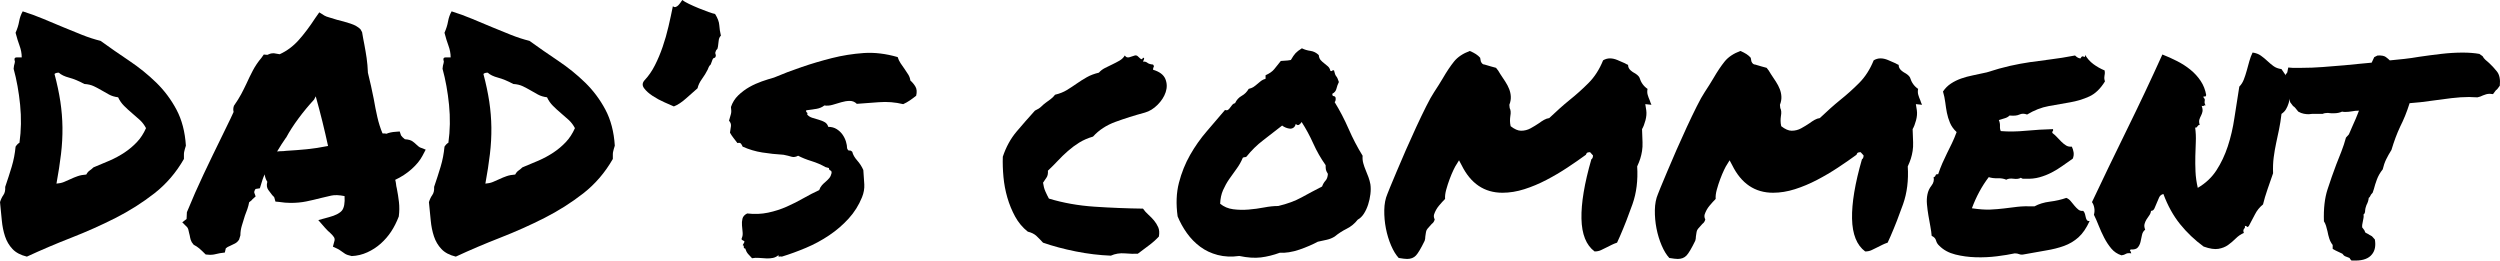
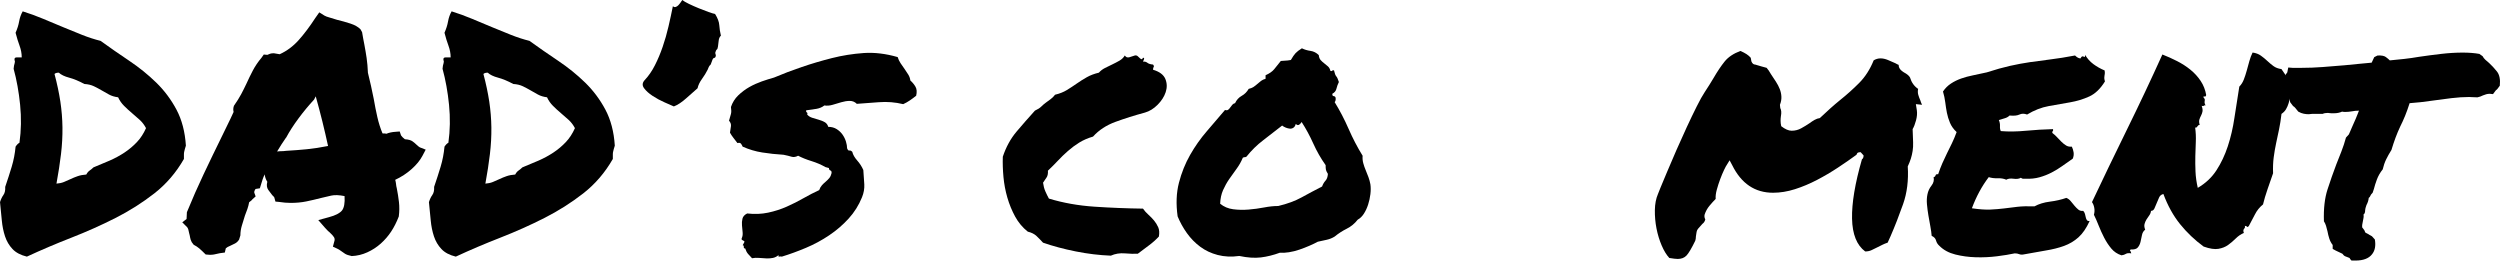
<svg xmlns="http://www.w3.org/2000/svg" id="_イヤー_2" viewBox="0 0 150.497 15.684">
  <g id="design">
    <g>
      <path d="M1.621,15.449c-.378-.091-.668-.244-.869-.459-.202-.215-.352-.469-.449-.762s-.163-.615-.195-.967c-.033-.352-.068-.716-.107-1.094,.052-.169,.12-.312,.205-.43,.084-.117,.12-.28,.107-.488,.143-.416,.273-.82,.391-1.211s.195-.794,.234-1.211c.078-.117,.156-.195,.234-.234,.104-.742,.117-1.504,.039-2.285s-.209-1.504-.391-2.168c.013-.143,.032-.25,.059-.322,.025-.072,.025-.133,0-.186-.026-.117,.013-.176,.117-.176h.312c0-.234-.043-.465-.127-.693-.085-.228-.166-.491-.244-.791,.104-.234,.176-.462,.215-.684,.039-.221,.11-.423,.215-.605,.416,.13,.826,.28,1.23,.449,.403,.169,.801,.335,1.191,.498,.391,.163,.774,.319,1.152,.469,.377,.15,.748,.27,1.113,.361,.56,.404,1.136,.804,1.729,1.201,.592,.397,1.133,.834,1.621,1.309,.488,.475,.895,1.019,1.221,1.631,.325,.612,.514,1.335,.566,2.168-.026,.078-.046,.143-.059,.195-.014,.052-.026,.104-.039,.156-.014,.052-.02,.111-.02,.176v.273c-.469,.82-1.062,1.51-1.777,2.07-.717,.56-1.498,1.055-2.344,1.484-.847,.43-1.729,.824-2.646,1.182-.918,.358-1.813,.739-2.686,1.143ZM3.535,4.375c-.117,0-.202,.026-.254,.078,.156,.586,.273,1.139,.352,1.66,.078,.521,.12,1.042,.127,1.562,.006,.521-.023,1.055-.088,1.602-.065,.547-.156,1.139-.273,1.777,.169-.013,.318-.045,.449-.098,.13-.052,.264-.111,.4-.176,.137-.065,.279-.124,.43-.176,.149-.052,.322-.084,.518-.098,.052-.104,.12-.186,.205-.244,.084-.059,.159-.12,.225-.186,.325-.13,.65-.267,.977-.41,.325-.143,.625-.306,.898-.488,.273-.182,.521-.391,.742-.625,.221-.234,.403-.514,.547-.84-.104-.195-.231-.361-.381-.498-.15-.137-.307-.273-.469-.41-.163-.137-.319-.28-.469-.43-.15-.15-.271-.322-.361-.518-.209-.026-.391-.081-.547-.166-.156-.084-.307-.169-.449-.254-.144-.084-.297-.166-.459-.244-.163-.078-.355-.124-.576-.137-.339-.182-.645-.309-.918-.381-.273-.072-.482-.172-.625-.303Z" />
      <path d="M10.977,13.379l.254-.195,.02-.41c.325-.794,.66-1.556,1.006-2.285,.345-.729,.706-1.478,1.084-2.246,.117-.247,.237-.495,.361-.742,.123-.247,.244-.501,.361-.762-.014-.052-.02-.107-.02-.166s.013-.127,.039-.205c.182-.26,.328-.495,.439-.703,.11-.208,.218-.423,.322-.645,.117-.26,.244-.521,.381-.781,.137-.26,.309-.514,.518-.762l.137-.195,.215,.02c.052-.026,.107-.049,.166-.068s.133-.029,.225-.029l.352,.059c.43-.195,.811-.479,1.143-.85s.667-.817,1.006-1.338l.234-.332,.312,.195c.064,.039,.169,.078,.312,.117,.143,.039,.293,.085,.449,.137,.273,.065,.54,.14,.801,.225,.26,.085,.462,.199,.605,.342l.098,.176c.025,.143,.049,.273,.068,.391s.042,.234,.068,.352c.052,.273,.098,.544,.137,.811,.039,.267,.064,.563,.078,.889,.064,.261,.127,.524,.186,.791,.059,.267,.113,.531,.166,.791,.064,.378,.137,.739,.215,1.084,.078,.345,.182,.674,.312,.986,.13,0,.208,.007,.234,.02,.156-.065,.338-.104,.547-.117l.254-.02,.078,.234c.025,.039,.059,.078,.098,.117s.084,.078,.137,.117c.208,.013,.361,.055,.459,.127,.098,.072,.179,.14,.244,.205,.025,.026,.059,.055,.098,.088,.039,.033,.071,.055,.098,.068l.352,.137-.195,.371c-.144,.273-.361,.541-.654,.801-.293,.261-.622,.475-.986,.645,.025,.091,.042,.176,.049,.254,.006,.078,.022,.169,.049,.273,.052,.261,.094,.531,.127,.811,.032,.28,.029,.57-.01,.869-.131,.339-.283,.641-.459,.908-.176,.267-.385,.508-.625,.723-.241,.215-.512,.391-.811,.527-.3,.137-.612,.211-.938,.225-.183-.039-.316-.085-.4-.137-.085-.052-.16-.104-.225-.156-.104-.078-.189-.13-.254-.156l-.254-.117,.078-.293c.039-.104,.035-.195-.01-.273-.046-.078-.141-.182-.283-.312-.053-.039-.098-.081-.137-.127-.039-.045-.085-.094-.137-.146l-.391-.449,.645-.176c.391-.104,.65-.238,.781-.4,.13-.163,.182-.452,.156-.869-.326-.065-.593-.075-.801-.029-.209,.046-.417,.094-.625,.146-.3,.078-.593,.146-.879,.205-.287,.059-.6,.088-.938,.088-.222,0-.456-.02-.703-.059l-.215-.02-.059-.215c0-.026-.017-.055-.049-.088-.033-.032-.062-.062-.088-.088-.065-.078-.144-.182-.234-.312-.092-.13-.111-.293-.059-.488-.092-.143-.144-.293-.156-.449-.053,.104-.095,.205-.127,.303-.033,.098-.062,.192-.088,.283l-.078,.254-.254,.039c-.026,.026-.049,.065-.068,.117-.02,.052-.023,.091-.01,.117l.078,.215-.195,.176c-.026,.039-.059,.072-.098,.098-.039,.026-.072,.052-.098,.078-.026,.143-.062,.28-.107,.41-.046,.13-.095,.261-.146,.391-.065,.208-.127,.41-.186,.605s-.088,.391-.088,.586l-.078,.254c-.065,.104-.146,.182-.244,.234-.098,.052-.192,.098-.283,.137-.131,.052-.222,.104-.273,.156l-.059,.254-.293,.039c-.17,.039-.29,.065-.361,.078-.072,.013-.153,.02-.244,.02l-.254-.02c-.156-.156-.283-.277-.381-.361-.098-.084-.212-.159-.342-.225l-.117-.156c-.053-.104-.085-.198-.098-.283-.013-.084-.032-.172-.059-.264-.026-.169-.065-.286-.117-.352l-.293-.293Zm6.23-5.078c-.183,.261-.358,.534-.527,.82,.091-.013,.179-.02,.264-.02,.084,0,.172-.006,.264-.02,.455-.026,.879-.059,1.27-.098s.813-.104,1.27-.195c-.104-.482-.219-.973-.342-1.475-.124-.501-.258-1.006-.4-1.514l-.098,.195c-.326,.352-.639,.729-.938,1.133-.3,.404-.547,.788-.742,1.152l-.02,.02Z" />
      <path d="M27.441,15.449c-.378-.091-.668-.244-.869-.459-.202-.215-.352-.469-.449-.762s-.163-.615-.195-.967c-.033-.352-.068-.716-.107-1.094,.052-.169,.12-.312,.205-.43,.084-.117,.12-.28,.107-.488,.143-.416,.273-.82,.391-1.211s.195-.794,.234-1.211c.078-.117,.156-.195,.234-.234,.104-.742,.117-1.504,.039-2.285s-.209-1.504-.391-2.168c.013-.143,.032-.25,.059-.322,.025-.072,.025-.133,0-.186-.026-.117,.013-.176,.117-.176h.312c0-.234-.043-.465-.127-.693-.085-.228-.166-.491-.244-.791,.104-.234,.176-.462,.215-.684,.039-.221,.11-.423,.215-.605,.416,.13,.826,.28,1.23,.449,.403,.169,.801,.335,1.191,.498,.391,.163,.774,.319,1.152,.469,.377,.15,.748,.27,1.113,.361,.56,.404,1.136,.804,1.729,1.201,.592,.397,1.133,.834,1.621,1.309,.488,.475,.895,1.019,1.221,1.631,.325,.612,.514,1.335,.566,2.168-.026,.078-.046,.143-.059,.195-.014,.052-.026,.104-.039,.156-.014,.052-.02,.111-.02,.176v.273c-.469,.82-1.062,1.51-1.777,2.07-.717,.56-1.498,1.055-2.344,1.484-.847,.43-1.729,.824-2.646,1.182-.918,.358-1.813,.739-2.686,1.143Zm1.914-11.074c-.117,0-.202,.026-.254,.078,.156,.586,.273,1.139,.352,1.66,.078,.521,.12,1.042,.127,1.562,.006,.521-.023,1.055-.088,1.602-.065,.547-.156,1.139-.273,1.777,.169-.013,.318-.045,.449-.098,.13-.052,.264-.111,.4-.176,.137-.065,.279-.124,.43-.176,.149-.052,.322-.084,.518-.098,.052-.104,.12-.186,.205-.244,.084-.059,.159-.12,.225-.186,.325-.13,.65-.267,.977-.41,.325-.143,.625-.306,.898-.488,.273-.182,.521-.391,.742-.625,.221-.234,.403-.514,.547-.84-.104-.195-.231-.361-.381-.498-.15-.137-.307-.273-.469-.41-.163-.137-.319-.28-.469-.43-.15-.15-.271-.322-.361-.518-.209-.026-.391-.081-.547-.166-.156-.084-.307-.169-.449-.254-.144-.084-.297-.166-.459-.244-.163-.078-.355-.124-.576-.137-.339-.182-.645-.309-.918-.381-.273-.072-.482-.172-.625-.303Z" />
      <path d="M43.086,3.379c-.014,.065-.043,.101-.088,.107-.046,.007-.082,.042-.107,.107-.053,.143-.085,.231-.098,.264-.014,.033-.026,.052-.039,.059-.014,.007-.029,.023-.049,.049-.02,.026-.056,.104-.107,.234-.092,.182-.205,.368-.342,.557-.137,.189-.225,.375-.264,.557-.183,.156-.407,.355-.674,.596-.268,.241-.518,.407-.752,.498-.117-.052-.303-.133-.557-.244-.254-.111-.495-.241-.723-.391-.229-.15-.4-.306-.518-.469-.117-.163-.104-.322,.039-.479,.234-.247,.439-.543,.615-.889,.176-.345,.332-.716,.469-1.113,.137-.397,.254-.807,.352-1.23,.098-.423,.186-.83,.264-1.221,.052,.052,.107,.068,.166,.049s.11-.052,.156-.098c.045-.045,.091-.101,.137-.166,.045-.065,.081-.117,.107-.156,.078,.065,.211,.143,.4,.234,.188,.091,.387,.179,.596,.264,.208,.085,.403,.16,.586,.225,.182,.065,.312,.104,.391,.117,.156,.248,.24,.472,.254,.674,.013,.202,.045,.414,.098,.635-.078,.065-.124,.173-.137,.322-.014,.15-.026,.257-.039,.322-.014,.104-.036,.166-.068,.186-.033,.02-.062,.075-.088,.166-.014,.026-.01,.065,.01,.117,.02,.052,.022,.091,.01,.117Z" />
      <path d="M44.001,6.445c.091-.273,.237-.508,.439-.703s.423-.361,.664-.498,.491-.25,.752-.342c.261-.091,.508-.169,.742-.234,.521-.221,1.077-.433,1.67-.635,.593-.202,1.198-.381,1.816-.537s1.253-.257,1.904-.303c.651-.045,1.335,.036,2.051,.244,.039,.13,.098,.254,.176,.371s.159,.234,.244,.352,.159,.231,.225,.342c.065,.111,.104,.225,.117,.342,.13,.117,.234,.244,.312,.381s.091,.316,.039,.537c-.13,.104-.257,.199-.381,.283-.124,.085-.257,.16-.4,.225-.481-.117-.97-.156-1.465-.117s-.938,.072-1.328,.098c-.117-.117-.257-.176-.42-.176s-.332,.026-.508,.078c-.176,.052-.352,.104-.527,.156-.176,.052-.342,.065-.498,.039-.13,.104-.29,.173-.479,.205-.188,.033-.394,.062-.615,.088-.013,.065,0,.107,.039,.127s.046,.062,.02,.127c.078,.091,.179,.156,.303,.195s.254,.078,.391,.117,.257,.088,.361,.146,.176,.153,.215,.283c.195,0,.364,.046,.508,.137,.144,.091,.261,.202,.352,.332,.091,.13,.159,.27,.205,.42,.046,.15,.068,.283,.068,.4,.039,.104,.085,.15,.137,.137,.052-.013,.11,.013,.176,.078,.039,.169,.137,.342,.293,.518s.28,.368,.371,.576c.026,.326,.046,.615,.059,.869s-.032,.511-.137,.771c-.195,.482-.466,.912-.811,1.289-.345,.378-.735,.713-1.172,1.006s-.901,.544-1.396,.752c-.495,.208-.977,.384-1.445,.527-.052-.013-.104-.013-.156,0-.052,.013-.065-.02-.039-.098-.104,.091-.218,.15-.342,.176-.124,.026-.257,.036-.4,.029-.144-.007-.29-.016-.439-.029-.149-.013-.29-.007-.42,.02-.091-.091-.173-.179-.244-.264s-.127-.192-.166-.322c-.065,0-.095-.032-.088-.098,.007-.065-.017-.098-.068-.098,.078-.13,.114-.205,.107-.225s-.026-.036-.059-.049c-.032-.013-.062-.029-.088-.049s-.032-.049-.02-.088c.052-.104,.071-.225,.059-.361s-.026-.277-.039-.42c-.013-.143-.003-.28,.029-.41,.032-.13,.127-.234,.283-.312,.442,.052,.862,.036,1.26-.049,.397-.084,.771-.205,1.123-.361s.687-.325,1.006-.508c.319-.182,.635-.345,.947-.488,.039-.117,.095-.215,.166-.293s.146-.15,.225-.215c.078-.065,.149-.137,.215-.215s.11-.176,.137-.293c.013-.091-.01-.146-.068-.166s-.088-.068-.088-.146l-.215-.059c-.247-.143-.527-.264-.84-.361s-.579-.205-.801-.322c-.144,.078-.276,.098-.4,.059s-.283-.078-.479-.117c-.442-.026-.869-.072-1.279-.137-.41-.065-.804-.182-1.182-.352-.026-.065-.059-.124-.098-.176-.039-.052-.11-.065-.215-.039-.078-.104-.156-.205-.234-.303s-.149-.205-.215-.322c.026-.156,.046-.29,.059-.4,.013-.111-.026-.218-.117-.322,.052-.169,.091-.306,.117-.41,.026-.104,.026-.241,0-.41Z" />
      <path d="M68.493,15.273c-.208,.013-.466,.006-.771-.02s-.589,.02-.85,.137c-.69-.026-1.394-.111-2.109-.254s-1.374-.319-1.973-.527c-.13-.143-.261-.277-.391-.4-.13-.124-.306-.211-.527-.264-.312-.247-.566-.55-.762-.908-.195-.358-.352-.739-.469-1.143-.117-.404-.195-.817-.234-1.24-.039-.423-.052-.83-.039-1.221,.195-.586,.472-1.09,.83-1.514,.358-.423,.726-.843,1.104-1.26,.169-.078,.296-.159,.381-.244,.085-.084,.176-.163,.273-.234,.098-.072,.195-.143,.293-.215,.098-.072,.186-.159,.264-.264,.273-.065,.511-.159,.713-.283,.202-.124,.4-.254,.596-.391s.397-.264,.605-.381,.449-.208,.723-.273c.104-.117,.228-.211,.371-.283,.144-.072,.29-.143,.439-.215,.149-.072,.293-.146,.43-.225s.244-.182,.322-.312c.065,.104,.156,.14,.273,.107,.117-.032,.228-.068,.332-.107,.065-.013,.12,0,.166,.039s.088,.078,.127,.117,.075,.062,.107,.068c.032,.007,.062-.023,.088-.088,.065,0,.085,.033,.059,.098-.026,.065-.046,.111-.059,.137,.104-.013,.192,.01,.264,.068s.186,.094,.342,.107c.052,.065,.065,.114,.039,.146-.026,.033-.039,.088-.039,.166,.391,.117,.638,.303,.742,.557s.11,.518,.02,.791-.254,.527-.488,.762-.488,.391-.762,.469c-.625,.169-1.214,.355-1.768,.557-.554,.202-1.006,.498-1.357,.889-.312,.091-.589,.212-.83,.361-.241,.15-.469,.319-.684,.508-.215,.189-.417,.384-.605,.586-.188,.202-.388,.4-.596,.596,.013,.182-.017,.322-.088,.42s-.14,.199-.205,.303c.026,.195,.071,.368,.137,.518,.065,.15,.137,.296,.215,.439,.859,.261,1.774,.423,2.744,.488,.97,.065,1.943,.104,2.92,.117,.091,.13,.198,.251,.322,.361,.124,.111,.237,.228,.342,.352,.104,.124,.188,.261,.254,.41,.065,.15,.078,.335,.039,.557-.183,.195-.384,.375-.605,.537-.222,.163-.442,.329-.664,.498Z" />
      <path d="M82.028,9.375c-.013,.156,0,.306,.039,.449,.039,.143,.088,.283,.146,.42s.114,.277,.166,.42c.052,.143,.091,.287,.117,.43,.026,.182,.026,.381,0,.596s-.071,.423-.137,.625c-.065,.202-.149,.384-.254,.547-.104,.163-.228,.283-.371,.361-.183,.234-.403,.417-.664,.547-.261,.13-.501,.287-.723,.469-.144,.091-.303,.156-.479,.195s-.354,.078-.537,.117c-.144,.078-.312,.16-.508,.244-.195,.085-.397,.163-.605,.234-.208,.072-.417,.124-.625,.156-.208,.033-.391,.042-.547,.029-.391,.143-.771,.238-1.143,.283-.371,.045-.804,.016-1.299-.088-.469,.065-.901,.045-1.299-.059-.397-.104-.749-.27-1.055-.498-.306-.228-.573-.501-.801-.82-.228-.319-.413-.654-.557-1.006-.104-.742-.078-1.416,.078-2.021s.381-1.165,.674-1.68c.293-.514,.628-.99,1.006-1.426,.378-.436,.742-.863,1.094-1.279,.078,.026,.14,.023,.186-.01,.046-.032,.088-.078,.127-.137s.081-.114,.127-.166c.046-.052,.101-.084,.166-.098,.091-.195,.225-.342,.4-.439s.315-.238,.42-.42c.117-.026,.215-.065,.293-.117,.078-.052,.153-.111,.225-.176,.071-.065,.146-.127,.225-.186s.169-.101,.273-.127v-.215c.234-.104,.407-.225,.518-.361s.244-.303,.4-.498c.117-.013,.212-.02,.283-.02s.179-.013,.322-.039c.104-.182,.198-.319,.283-.41,.085-.091,.212-.189,.381-.293,.156,.078,.329,.13,.518,.156,.188,.026,.354,.111,.498,.254,.013,.13,.052,.231,.117,.303,.065,.072,.137,.137,.215,.195s.153,.121,.225,.186c.071,.065,.12,.156,.146,.273,.052,.013,.088,.007,.107-.02,.02-.026,.056-.032,.107-.02,.039,.182,.085,.303,.137,.361s.104,.173,.156,.342c-.065,.13-.114,.264-.146,.4s-.114,.238-.244,.303c-.013,.091,.013,.14,.078,.146,.065,.007,.104,.042,.117,.107,.013,.117-.007,.202-.059,.254,.312,.508,.593,1.045,.84,1.611s.527,1.104,.84,1.611Zm-2.441,1.855c.052-.143,.12-.26,.205-.352,.085-.091,.134-.228,.146-.41-.065-.104-.104-.186-.117-.244s-.02-.153-.02-.283c-.286-.404-.534-.836-.742-1.299-.208-.462-.442-.895-.703-1.299-.026,.052-.071,.104-.137,.156-.065,.052-.137,.039-.215-.039-.026,.104-.071,.179-.137,.225-.065,.046-.137,.065-.215,.059-.078-.006-.159-.026-.244-.059-.085-.032-.159-.075-.225-.127-.378,.3-.755,.593-1.133,.879-.378,.287-.716,.619-1.016,.996-.052,.026-.085,.036-.098,.029-.013-.006-.052,.003-.117,.029-.104,.248-.231,.472-.381,.674-.149,.202-.296,.407-.439,.615-.144,.208-.267,.43-.371,.664s-.163,.508-.176,.82c.222,.182,.481,.293,.781,.332s.608,.046,.928,.02c.319-.026,.632-.068,.938-.127s.589-.088,.85-.088c.547-.13,1.016-.303,1.406-.518s.801-.433,1.23-.654Z" />
-       <path d="M96.735,14.883c-.13,.065-.251,.124-.361,.176-.11,.052-.237,.078-.381,.078-.508-.377-.771-1.035-.791-1.973s.179-2.129,.596-3.574c.065-.039,.098-.117,.098-.234l-.176-.195c-.052,0-.101,.007-.146,.02-.046,.013-.081,.059-.107,.137-.339,.248-.71,.505-1.113,.771-.403,.267-.823,.514-1.26,.742-.437,.228-.879,.414-1.328,.557-.449,.143-.889,.215-1.318,.215-1.094,0-1.914-.553-2.461-1.66l-.156-.293-.156,.254c-.039,.052-.098,.16-.176,.322-.078,.163-.156,.348-.234,.557-.078,.208-.146,.42-.205,.635s-.081,.4-.068,.557c-.117,.117-.241,.254-.371,.41s-.228,.332-.293,.527c-.026,.104-.013,.202,.039,.293-.026,.117-.085,.208-.176,.273-.052,.065-.107,.127-.166,.186s-.107,.121-.146,.186c-.026,.065-.042,.13-.049,.195-.007,.065-.017,.13-.029,.195,0,.091-.013,.176-.039,.254-.222,.456-.397,.752-.527,.889s-.306,.205-.527,.205c-.104,0-.273-.02-.508-.059-.169-.182-.322-.433-.459-.752-.137-.319-.241-.661-.312-1.025-.071-.364-.104-.732-.098-1.104s.068-.693,.186-.967c0-.013,.052-.143,.156-.391,.104-.247,.237-.566,.4-.957s.349-.823,.557-1.299c.208-.475,.417-.938,.625-1.387s.407-.863,.596-1.24c.188-.377,.349-.664,.479-.859,.104-.156,.198-.303,.283-.439s.166-.27,.244-.4c.234-.404,.459-.739,.674-1.006,.215-.267,.53-.479,.947-.635,.286,.117,.495,.254,.625,.41l.039,.215c.052,.13,.13,.195,.234,.195,.144,.039,.264,.075,.361,.107,.098,.033,.205,.062,.322,.088,.091,.104,.176,.228,.254,.371,.104,.156,.205,.309,.303,.459,.098,.15,.176,.3,.234,.449,.059,.15,.091,.303,.098,.459s-.022,.319-.088,.488l.02,.195c.065,.117,.078,.28,.039,.488-.013,.091-.02,.186-.02,.283s.013,.205,.039,.322c.234,.182,.442,.273,.625,.273,.208,0,.4-.049,.576-.146s.342-.198,.498-.303c.104-.078,.208-.146,.312-.205s.208-.094,.312-.107c.234-.221,.446-.416,.635-.586,.188-.169,.388-.338,.596-.508,.391-.312,.769-.651,1.133-1.016,.364-.364,.657-.82,.879-1.367,.13-.078,.267-.117,.41-.117s.293,.033,.449,.098c.156,.065,.306,.13,.449,.195,.039,.026,.075,.046,.107,.059,.032,.013,.062,.026,.088,.039,0,.13,.052,.241,.156,.332,.052,.039,.085,.065,.098,.078,.013,.013,.032,.026,.059,.039,.195,.104,.319,.208,.371,.312,.091,.3,.254,.527,.488,.684-.026,.13-.022,.251,.01,.361,.032,.111,.075,.225,.127,.342,.013,.039,.026,.078,.039,.117s.032,.085,.059,.137l-.371-.039,.059,.371c.026,.182,.01,.384-.049,.605-.059,.221-.127,.397-.205,.527,.013,.339,.022,.602,.029,.791,.007,.189-.003,.365-.029,.527-.026,.163-.062,.316-.107,.459-.046,.143-.107,.3-.186,.469,.052,.834-.042,1.592-.283,2.275s-.491,1.325-.752,1.924c-.026,.065-.056,.13-.088,.195-.032,.065-.062,.13-.088,.195-.117,.039-.222,.082-.312,.127-.091,.046-.188,.094-.293,.146Z" />
      <path d="M113.024,14.883c-.13,.065-.251,.124-.361,.176-.11,.052-.237,.078-.381,.078-.508-.377-.771-1.035-.791-1.973s.179-2.129,.596-3.574c.065-.039,.098-.117,.098-.234l-.176-.195c-.052,0-.101,.007-.146,.02-.046,.013-.081,.059-.107,.137-.339,.248-.71,.505-1.113,.771-.403,.267-.823,.514-1.26,.742-.437,.228-.879,.414-1.328,.557-.449,.143-.889,.215-1.318,.215-1.094,0-1.914-.553-2.461-1.66l-.156-.293-.156,.254c-.039,.052-.098,.16-.176,.322-.078,.163-.156,.348-.234,.557-.078,.208-.146,.42-.205,.635s-.081,.4-.068,.557c-.117,.117-.241,.254-.371,.41s-.228,.332-.293,.527c-.026,.104-.013,.202,.039,.293-.026,.117-.085,.208-.176,.273-.052,.065-.107,.127-.166,.186s-.107,.121-.146,.186c-.026,.065-.042,.13-.049,.195-.007,.065-.017,.13-.029,.195,0,.091-.013,.176-.039,.254-.222,.456-.397,.752-.527,.889s-.306,.205-.527,.205c-.104,0-.273-.02-.508-.059-.169-.182-.322-.433-.459-.752-.137-.319-.241-.661-.312-1.025-.071-.364-.104-.732-.098-1.104s.068-.693,.186-.967c0-.013,.052-.143,.156-.391,.104-.247,.237-.566,.4-.957s.349-.823,.557-1.299c.208-.475,.417-.938,.625-1.387s.407-.863,.596-1.24c.188-.377,.349-.664,.479-.859,.104-.156,.198-.303,.283-.439s.166-.27,.244-.4c.234-.404,.459-.739,.674-1.006,.215-.267,.53-.479,.947-.635,.286,.117,.495,.254,.625,.41l.039,.215c.052,.13,.13,.195,.234,.195,.144,.039,.264,.075,.361,.107,.098,.033,.205,.062,.322,.088,.091,.104,.176,.228,.254,.371,.104,.156,.205,.309,.303,.459,.098,.15,.176,.3,.234,.449,.059,.15,.091,.303,.098,.459s-.022,.319-.088,.488l.02,.195c.065,.117,.078,.28,.039,.488-.013,.091-.02,.186-.02,.283s.013,.205,.039,.322c.234,.182,.442,.273,.625,.273,.208,0,.4-.049,.576-.146s.342-.198,.498-.303c.104-.078,.208-.146,.312-.205s.208-.094,.312-.107c.234-.221,.446-.416,.635-.586,.188-.169,.388-.338,.596-.508,.391-.312,.769-.651,1.133-1.016,.364-.364,.657-.82,.879-1.367,.13-.078,.267-.117,.41-.117s.293,.033,.449,.098c.156,.065,.306,.13,.449,.195,.039,.026,.075,.046,.107,.059,.032,.013,.062,.026,.088,.039,0,.13,.052,.241,.156,.332,.052,.039,.085,.065,.098,.078,.013,.013,.032,.026,.059,.039,.195,.104,.319,.208,.371,.312,.091,.3,.254,.527,.488,.684-.026,.13-.022,.251,.01,.361,.032,.111,.075,.225,.127,.342,.013,.039,.026,.078,.039,.117s.032,.085,.059,.137l-.371-.039,.059,.371c.026,.182,.01,.384-.049,.605-.059,.221-.127,.397-.205,.527,.013,.339,.022,.602,.029,.791,.007,.189-.003,.365-.029,.527-.026,.163-.062,.316-.107,.459-.046,.143-.107,.3-.186,.469,.052,.834-.042,1.592-.283,2.275s-.491,1.325-.752,1.924c-.026,.065-.056,.13-.088,.195-.032,.065-.062,.13-.088,.195-.117,.039-.222,.082-.312,.127-.091,.046-.188,.094-.293,.146Z" />
      <path d="M126.696,4.238c.013,.091,.017,.16,.01,.205-.007,.046-.013,.088-.02,.127s-.01,.082-.01,.127c0,.046,.013,.114,.039,.205-.273,.443-.589,.746-.947,.908-.358,.163-.745,.28-1.162,.352-.417,.072-.843,.146-1.279,.225s-.869,.248-1.299,.508c-.169-.065-.322-.065-.459,0-.137,.065-.335,.085-.596,.059-.078,.078-.176,.134-.293,.166-.117,.033-.234,.068-.352,.107,.052,.117,.075,.238,.068,.361-.007,.124,.01,.225,.049,.303,.456,.039,.96,.033,1.514-.02,.554-.052,1.097-.084,1.631-.098,.013,.065,.007,.107-.02,.127s-.032,.055-.02,.107c.091,.065,.183,.146,.273,.244s.183,.192,.273,.283c.091,.091,.186,.166,.283,.225s.212,.082,.342,.068c.052,.104,.088,.218,.107,.342,.02,.124,.003,.251-.049,.381-.208,.143-.417,.29-.625,.439-.208,.15-.427,.283-.654,.4s-.469,.212-.723,.283c-.254,.072-.537,.101-.85,.088h-.146c-.032,0-.075-.02-.127-.059-.104,.065-.251,.085-.439,.059-.188-.026-.335-.006-.439,.059-.144-.065-.315-.094-.518-.088-.202,.007-.381-.016-.537-.068-.208,.273-.397,.566-.566,.879s-.319,.645-.449,.996c.442,.065,.811,.091,1.104,.078,.293-.013,.569-.036,.83-.068,.261-.032,.527-.065,.801-.098,.273-.032,.618-.042,1.035-.029,.261-.143,.569-.238,.928-.283,.358-.045,.687-.12,.986-.225,.104,.039,.195,.107,.273,.205s.153,.189,.225,.273c.071,.085,.146,.16,.225,.225,.078,.065,.176,.091,.293,.078,.052,.052,.088,.114,.107,.186,.02,.072,.036,.14,.049,.205,.013,.065,.036,.121,.068,.166,.032,.046,.088,.062,.166,.049-.195,.43-.42,.759-.674,.986-.254,.228-.544,.4-.869,.518s-.687,.208-1.084,.273c-.397,.065-.837,.143-1.318,.234-.117,.026-.215,.023-.293-.01-.078-.033-.169-.049-.273-.049-.3,.065-.657,.124-1.074,.176-.417,.052-.84,.072-1.27,.059-.43-.013-.84-.068-1.23-.166s-.71-.27-.957-.518c-.104-.091-.173-.198-.205-.322-.032-.124-.12-.218-.264-.283-.013-.169-.039-.358-.078-.566-.039-.208-.078-.426-.117-.654-.039-.228-.068-.452-.088-.674-.02-.221-.01-.423,.029-.605,.039-.195,.12-.371,.244-.527s.166-.325,.127-.508c.065-.013,.104-.049,.117-.107s.065-.081,.156-.068c.078-.234,.163-.456,.254-.664,.091-.208,.186-.41,.283-.605s.195-.394,.293-.596c.098-.202,.192-.426,.283-.674-.183-.169-.315-.355-.4-.557-.085-.202-.146-.404-.186-.605-.039-.202-.071-.41-.098-.625s-.071-.433-.137-.654c.13-.195,.29-.355,.479-.479,.188-.124,.394-.225,.615-.303s.462-.143,.723-.195c.261-.052,.534-.111,.82-.176,.521-.169,.986-.299,1.396-.391,.41-.091,.813-.166,1.211-.225s.811-.114,1.24-.166c.43-.052,.918-.13,1.465-.234,.117,.117,.228,.176,.332,.176,.052-.117,.114-.153,.186-.107,.071,.046,.101,.01,.088-.107,.13,.221,.296,.407,.498,.557,.202,.15,.427,.277,.674,.381Z" />
      <path d="M130.231,11.68c-.117,.026-.202,.094-.254,.205-.052,.111-.101,.225-.146,.342s-.091,.225-.137,.322-.114,.146-.205,.146c-.013,.104-.049,.195-.107,.273s-.114,.16-.166,.244c-.052,.085-.091,.176-.117,.273s-.013,.212,.039,.342c-.104,.078-.169,.189-.195,.332-.026,.143-.056,.28-.088,.41-.032,.13-.088,.241-.166,.332-.078,.091-.222,.13-.43,.117-.039,.052-.046,.085-.02,.098,.026,.013,.046,.059,.059,.137-.144-.026-.251-.016-.322,.029-.071,.045-.159,.075-.264,.088-.247-.078-.452-.215-.615-.41s-.306-.413-.43-.654c-.124-.241-.234-.485-.332-.732-.098-.247-.191-.462-.283-.645,.039-.143,.046-.283,.02-.42-.025-.137-.071-.25-.137-.342,.638-1.354,1.335-2.799,2.09-4.336,.755-1.536,1.472-3.053,2.148-4.551,.3,.117,.596,.251,.889,.4,.293,.15,.56,.322,.801,.518s.446,.42,.615,.674,.28,.537,.332,.85c-.026,.078-.056,.107-.088,.088s-.062-.01-.088,.029c.052,.065,.081,.111,.088,.137,.007,.026,.007,.052,0,.078-.007,.026-.01,.062-.01,.107,0,.046,.02,.107,.059,.186-.052-.013-.088-.006-.107,.02-.02,.026-.062,.026-.127,0,.052,.143,.068,.261,.049,.352-.02,.091-.049,.173-.088,.244-.039,.072-.071,.15-.098,.234-.026,.085-.02,.192,.02,.322-.039,0-.068,.01-.088,.029s-.036,.039-.049,.059-.029,.039-.049,.059-.049,.023-.088,.01c.039,.287,.052,.573,.039,.859-.013,.287-.022,.576-.029,.869s-.003,.599,.01,.918c.013,.319,.059,.648,.137,.986,.469-.273,.843-.625,1.123-1.055s.508-.911,.684-1.445c.176-.534,.31-1.107,.4-1.719,.091-.612,.188-1.237,.293-1.875,.117-.117,.208-.26,.273-.43,.065-.169,.124-.348,.176-.537,.052-.189,.104-.377,.156-.566,.052-.189,.117-.361,.195-.518,.195,.026,.361,.088,.498,.186s.264,.202,.381,.312c.117,.111,.241,.215,.371,.312s.293,.16,.488,.186c.156,.221,.3,.436,.43,.645,.13,.208,.215,.43,.254,.664-.065,.104-.114,.221-.146,.352-.032,.13-.068,.261-.107,.391-.039,.13-.091,.251-.156,.361-.065,.111-.156,.205-.273,.283-.039,.339-.088,.648-.146,.928-.059,.28-.117,.557-.176,.83s-.107,.557-.146,.85-.052,.615-.039,.967c-.104,.3-.215,.619-.332,.957-.117,.339-.208,.645-.273,.918-.208,.169-.371,.371-.488,.605s-.241,.469-.371,.703c-.052,.052-.085,.065-.098,.039-.013-.026-.059-.045-.137-.059,.013,.052,.013,.091,0,.117-.013,.026-.029,.049-.049,.068s-.032,.049-.039,.088,.003,.091,.029,.156c-.183,.078-.345,.189-.488,.332-.144,.143-.296,.273-.459,.391s-.358,.195-.586,.234-.524-.006-.889-.137c-.534-.391-1.006-.84-1.416-1.348s-.745-1.113-1.006-1.816Z" />
      <path d="M148.63,5.84c-.325,0-.677,.023-1.055,.068-.378,.046-.749,.094-1.113,.146-.261,.039-.511,.072-.752,.098-.241,.026-.459,.046-.654,.059-.091,.287-.183,.541-.273,.762-.091,.221-.188,.436-.293,.645-.104,.221-.198,.446-.283,.674-.085,.228-.166,.472-.244,.732-.13,.208-.237,.4-.322,.576s-.153,.375-.205,.596c-.156,.195-.273,.4-.352,.615s-.137,.4-.176,.557l-.078,.234c-.078,.078-.124,.14-.137,.186-.013,.046-.046,.088-.098,.127-.013,.143-.059,.287-.137,.43-.026,.065-.046,.127-.059,.186s-.02,.101-.02,.127c0,.13-.032,.215-.098,.254,.013,.065,.013,.134,0,.205-.013,.072-.026,.14-.039,.205-.039,.156-.052,.28-.039,.371,.039,.052,.075,.098,.107,.137s.056,.091,.068,.156c.078,.052,.137,.085,.176,.098,.052,.039,.13,.085,.234,.137l.176,.195c.065,.378,.007,.677-.176,.898-.195,.247-.527,.371-.996,.371h-.234c-.065-.065-.104-.117-.117-.156-.104-.039-.188-.072-.254-.098-.065-.026-.124-.078-.176-.156-.169-.078-.306-.143-.41-.195l-.176-.098v-.234c-.091-.117-.159-.247-.205-.391-.046-.143-.081-.286-.107-.43-.026-.117-.056-.228-.088-.332-.032-.104-.075-.195-.127-.273-.026-.755,.046-1.393,.215-1.914,.169-.521,.345-1.022,.527-1.504,.104-.26,.208-.524,.312-.791,.104-.267,.195-.543,.273-.83l.176-.195c.091-.208,.166-.381,.225-.518s.12-.277,.186-.42c.039-.091,.075-.179,.107-.264,.032-.084,.062-.159,.088-.225-.078,0-.149,.003-.215,.01-.065,.007-.13,.016-.195,.029-.078,.013-.149,.023-.215,.029-.065,.007-.13,.01-.195,.01-.091,0-.156-.006-.195-.02-.144,.065-.3,.098-.469,.098h-.195c-.039,0-.075-.003-.107-.01-.032-.006-.062-.01-.088-.01-.13,0-.234,.02-.312,.059h-.645c-.026,0-.059,.003-.098,.01-.039,.007-.071,.01-.098,.01-.091,0-.188-.01-.293-.029s-.215-.062-.332-.127c-.156-.208-.261-.319-.312-.332l-.176-.234c-.013-.078-.032-.153-.059-.225-.026-.072-.052-.153-.078-.244-.052-.13-.101-.27-.146-.42-.046-.15-.068-.329-.068-.537,.013-.104,.039-.182,.078-.234,.039-.052,.071-.098,.098-.137l.059-.293,.254,.02h.547c.417,0,.84-.016,1.27-.049,.43-.032,.872-.068,1.328-.107,.261-.026,.524-.052,.791-.078,.267-.026,.544-.052,.83-.078,.052-.117,.104-.228,.156-.332l.195-.098c.234-.013,.4,.016,.498,.088,.098,.072,.179,.14,.244,.205,.286-.026,.576-.055,.869-.088,.293-.032,.589-.075,.889-.127,.442-.065,.889-.124,1.338-.176,.449-.052,.882-.078,1.299-.078,.183,0,.358,.007,.527,.02,.169,.013,.325,.033,.469,.059l.195,.137c.039,.078,.095,.15,.166,.215,.071,.065,.146,.13,.225,.195,.156,.143,.312,.312,.469,.508s.215,.482,.176,.859c-.104,.156-.183,.248-.234,.273l-.176,.234-.195-.02c-.078,0-.149,.01-.215,.029s-.13,.042-.195,.068c-.052,.026-.104,.049-.156,.068s-.11,.036-.176,.049c-.117,0-.212-.003-.283-.01-.071-.006-.146-.01-.225-.01Z" />
    </g>
  </g>
</svg>